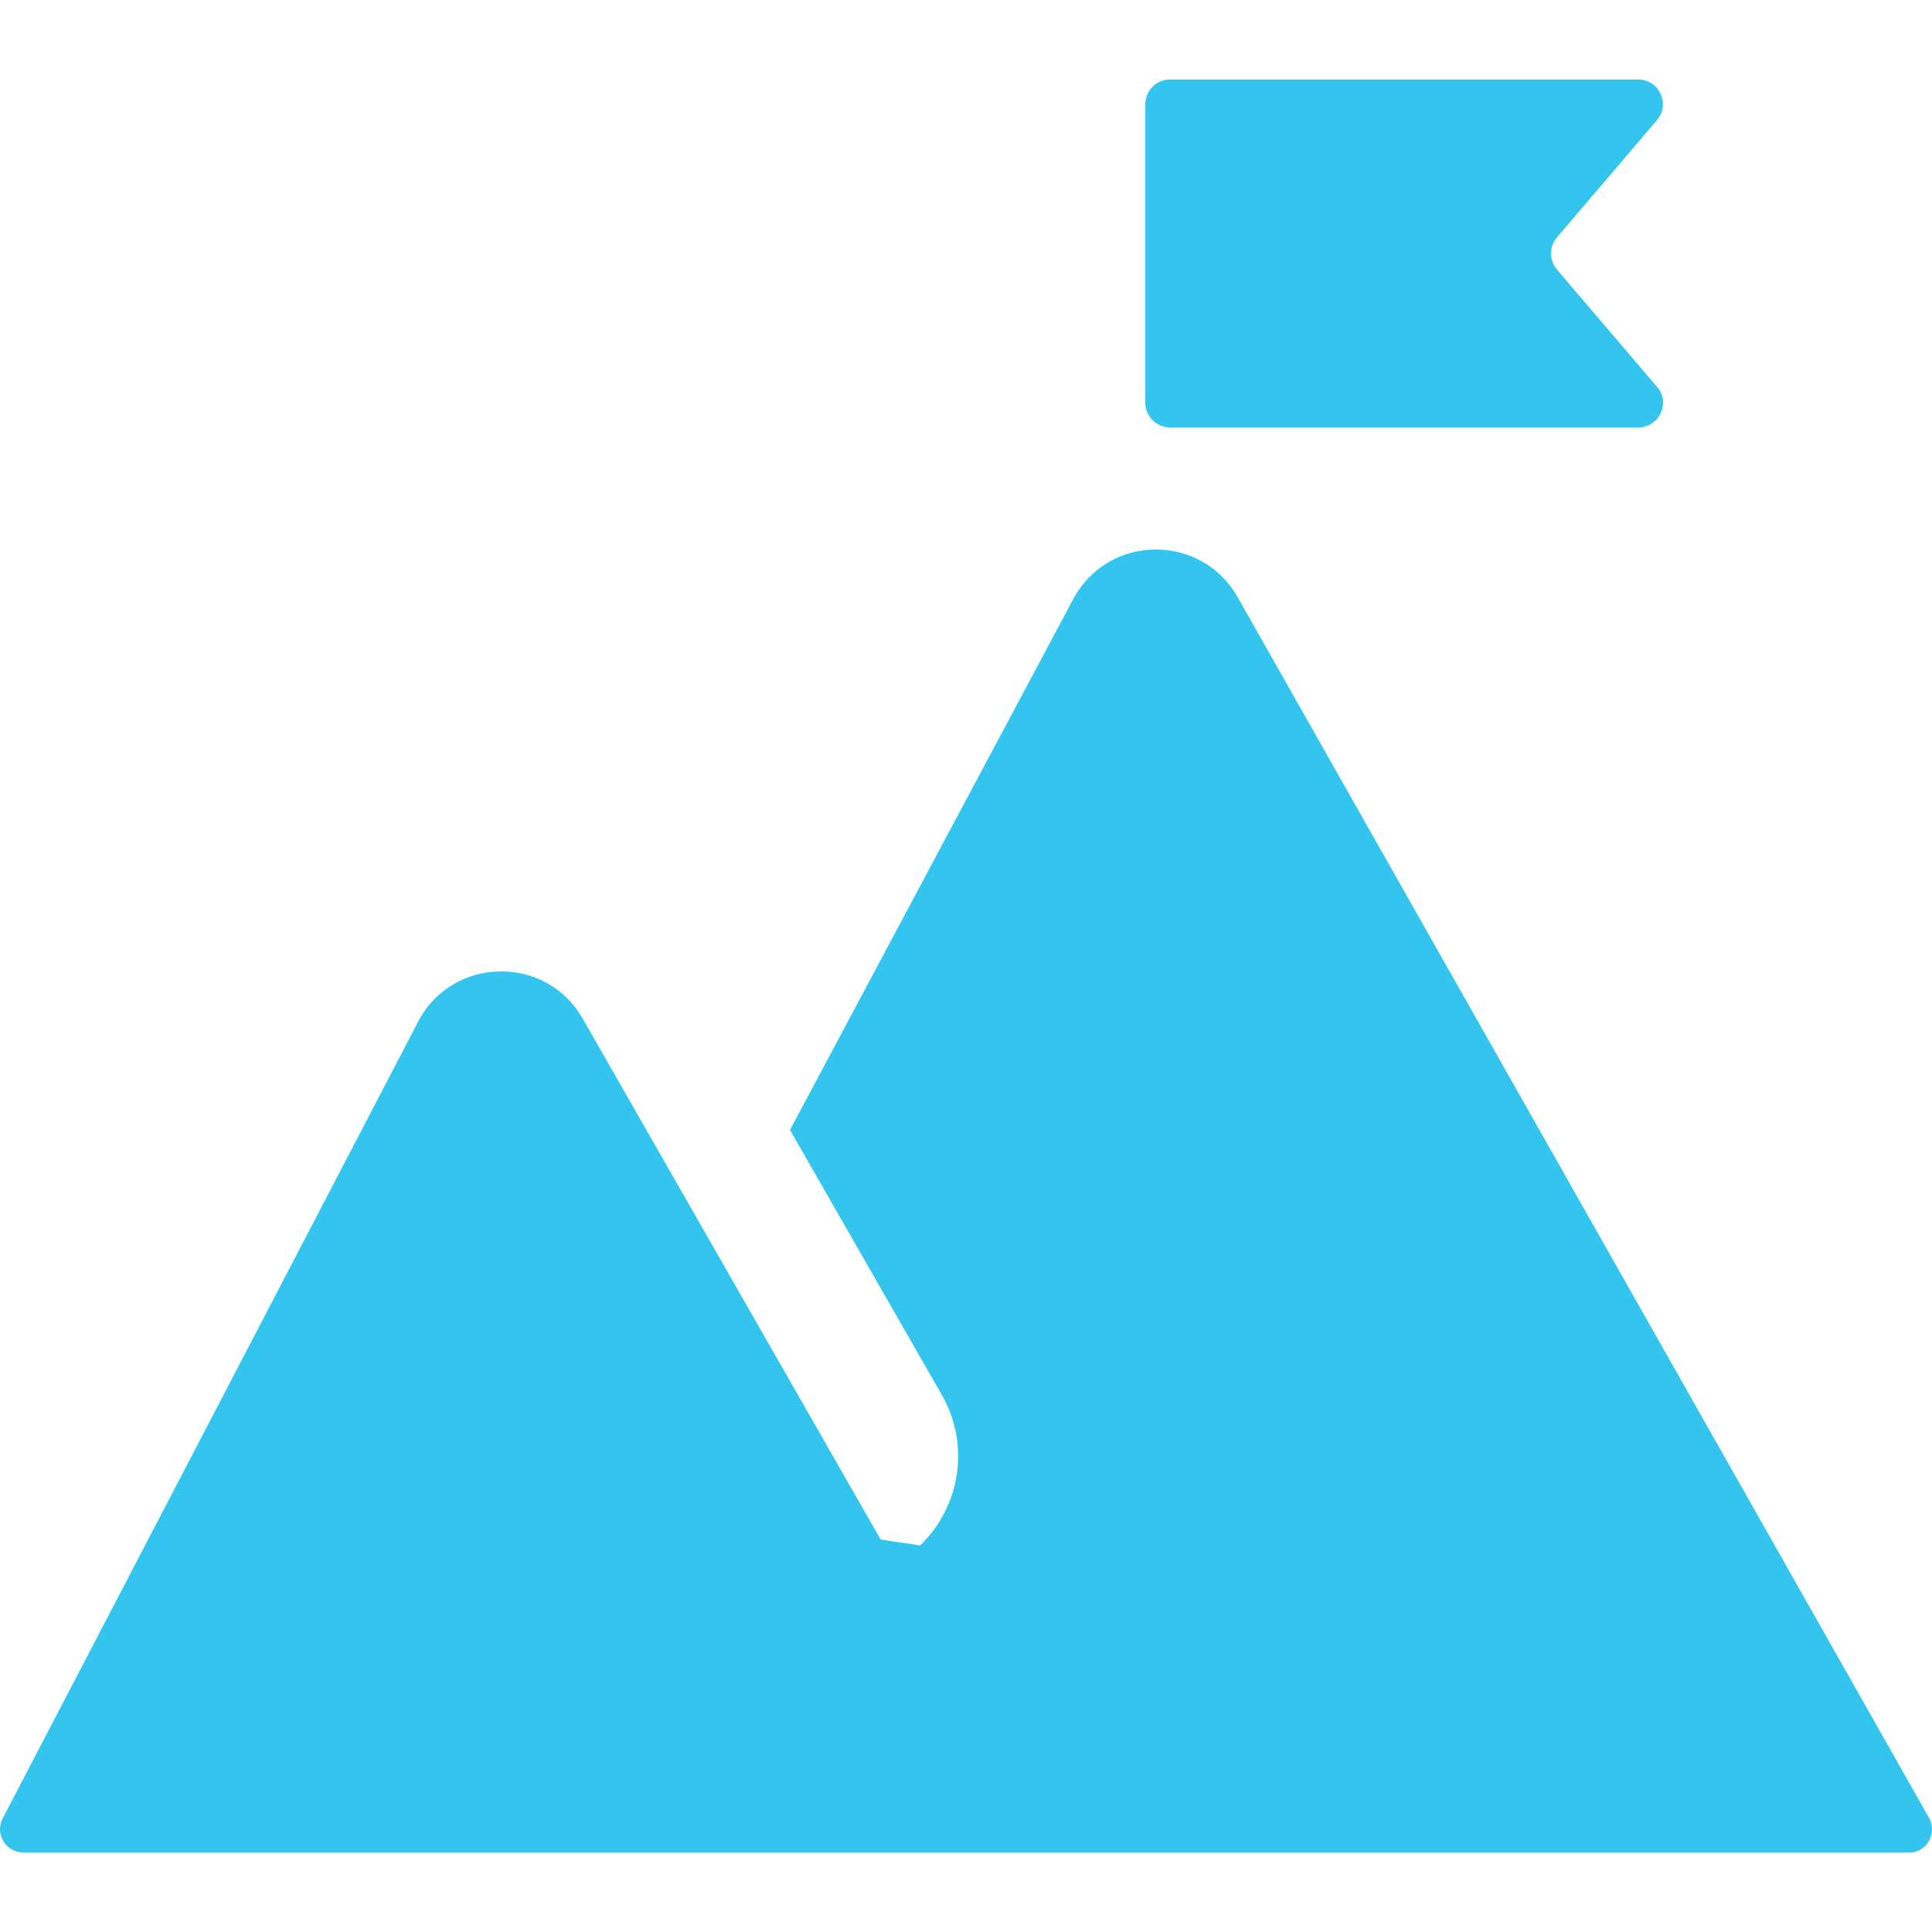
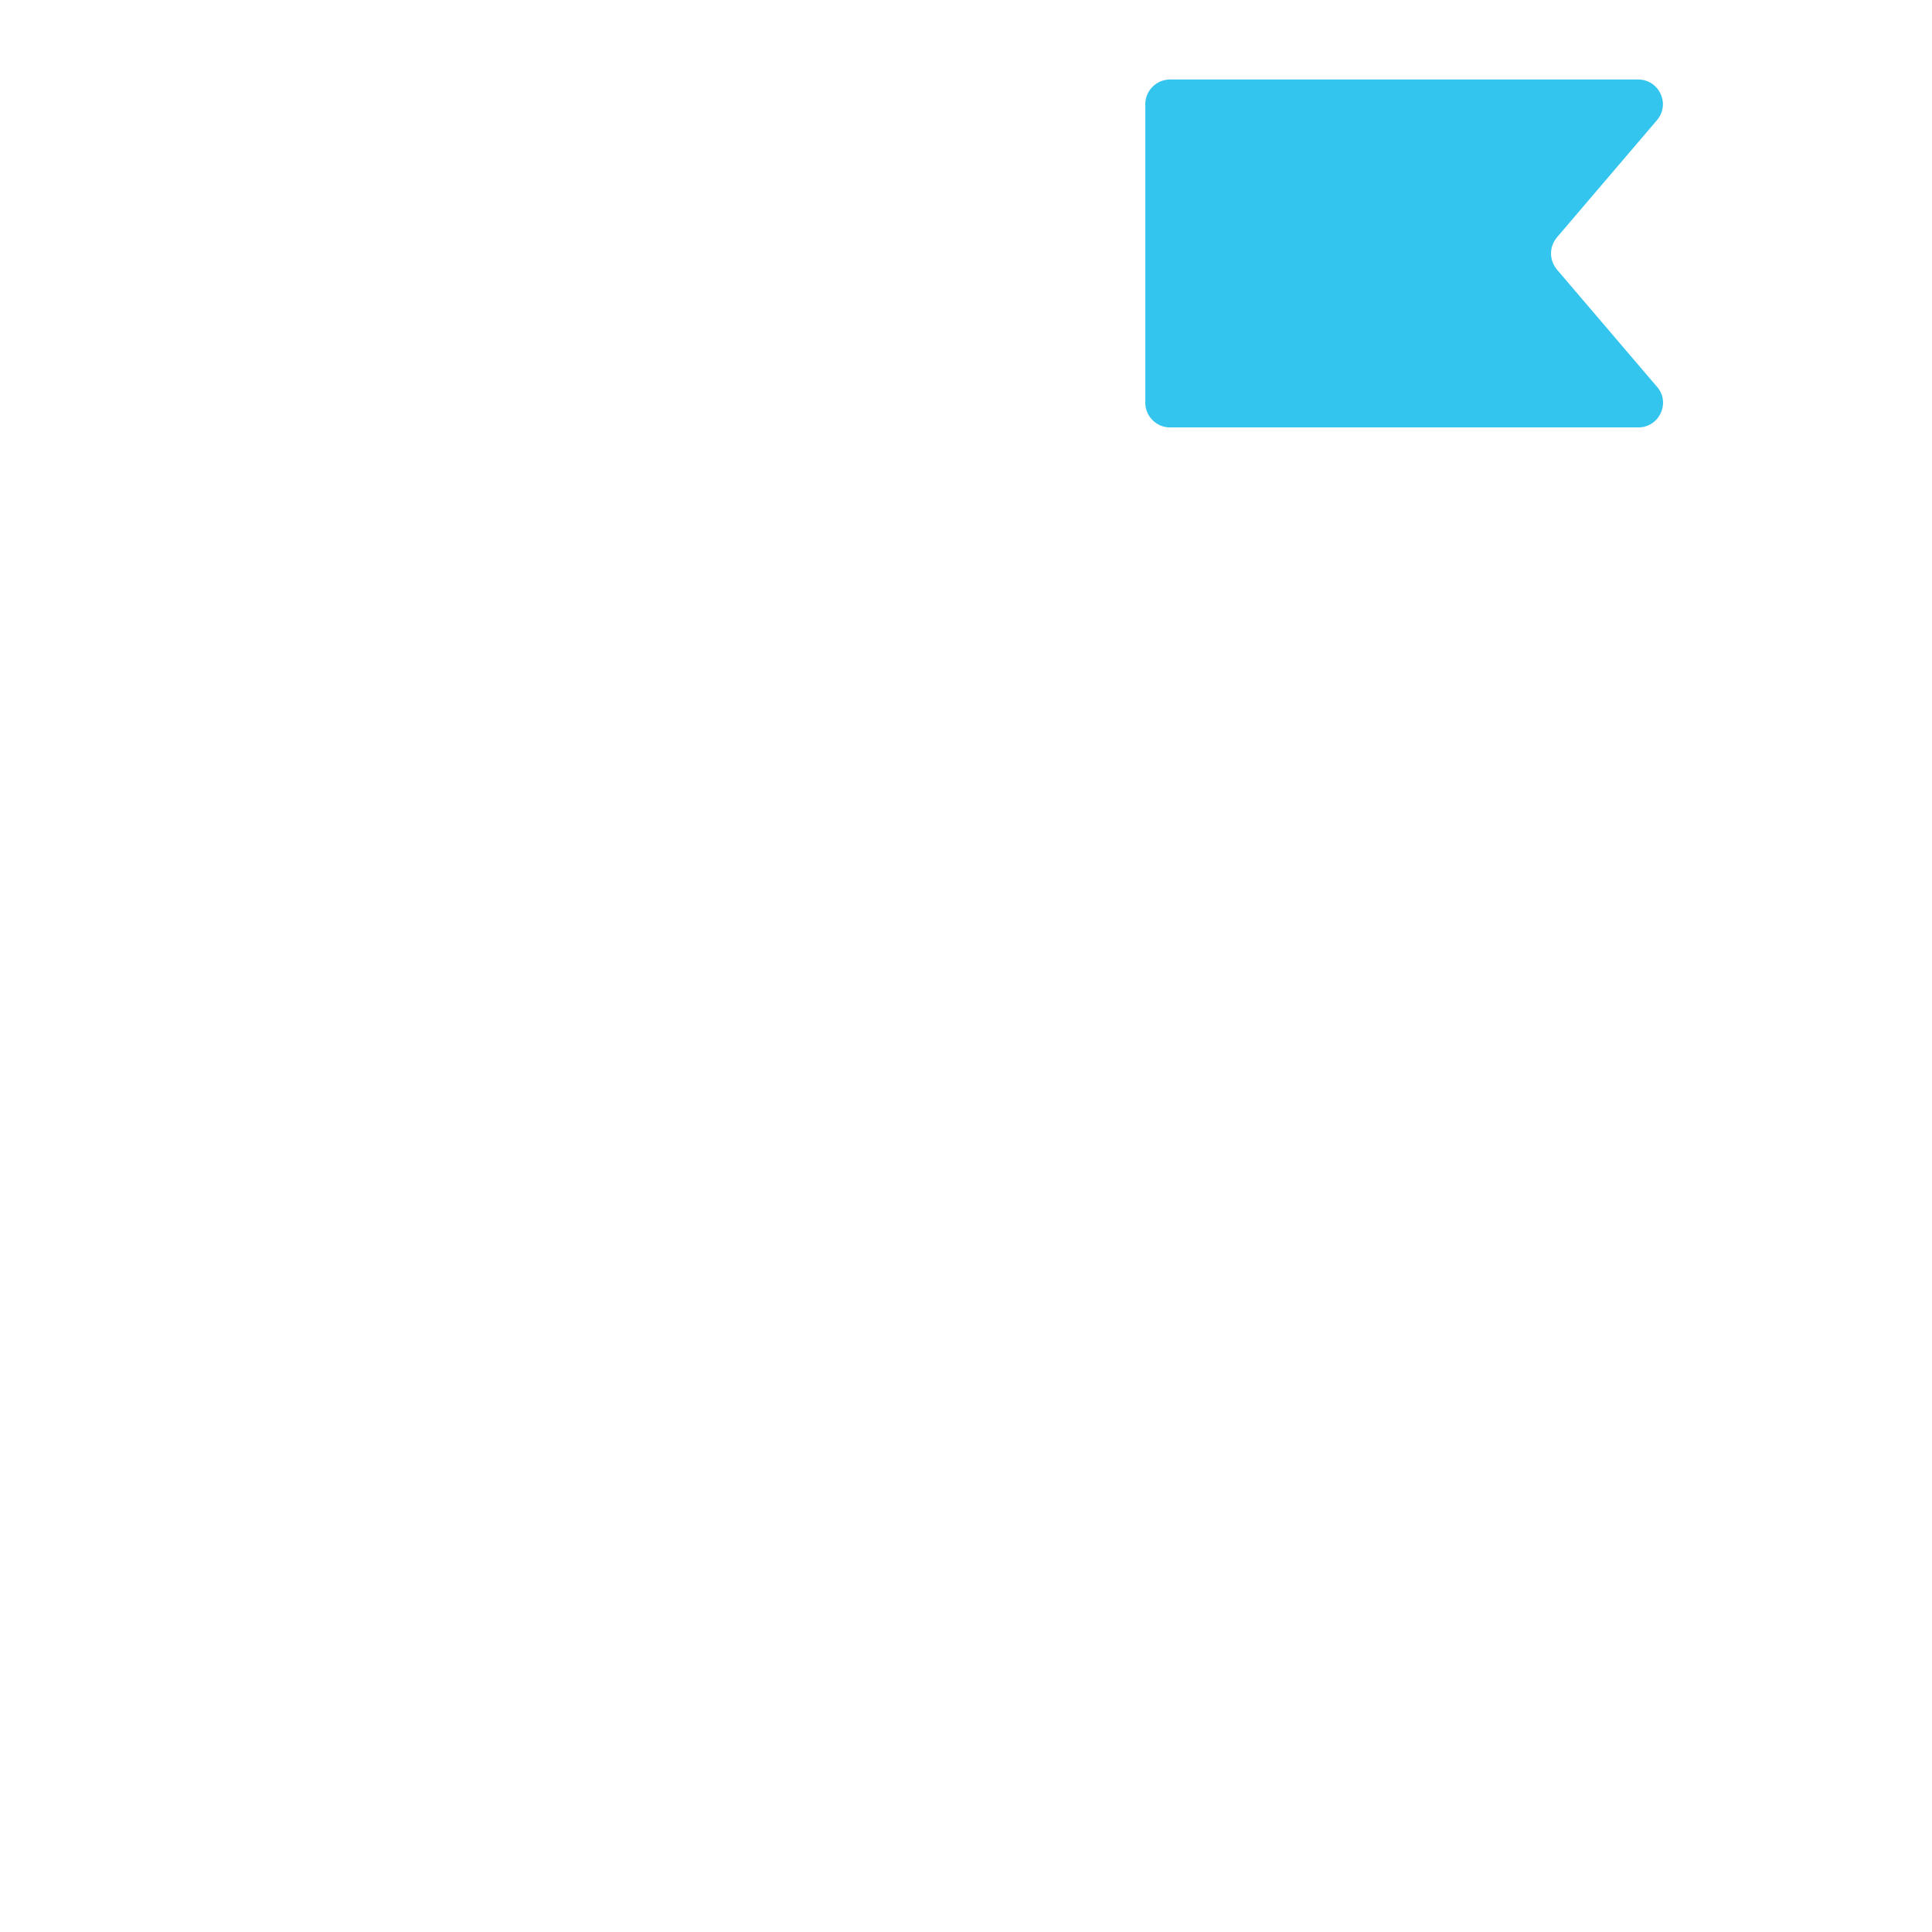
<svg xmlns="http://www.w3.org/2000/svg" xmlns:ns1="http://sodipodi.sourceforge.net/DTD/sodipodi-0.dtd" xmlns:ns2="http://www.inkscape.org/namespaces/inkscape" version="1.1" id="Layer_1" x="0px" y="0px" viewBox="0 0 259.891 238.5" xml:space="preserve" ns1:docname="set-objectives-for-managers.svg" width="45" height="45" ns2:version="1.2.2 (732a01da63, 2022-12-09)">
  <defs id="defs19" />
  <ns1:namedview id="namedview17" pagecolor="#ffffff" bordercolor="#000000" borderopacity="0.25" ns2:showpageshadow="2" ns2:pageopacity="0.0" ns2:pagecheckerboard="0" ns2:deskcolor="#d1d1d1" showgrid="false" ns2:zoom="1.5441176" ns2:cx="114.95238" ns2:cy="123.04762" ns2:window-width="1366" ns2:window-height="705" ns2:window-x="-8" ns2:window-y="-8" ns2:window-maximized="1" ns2:current-layer="Layer_1" />
  <style type="text/css" id="style2">
	.st0{fill:#33C5EE;}
</style>
  <g id="g14" transform="translate(-53.133,-46.9)">
    <g id="g12">
      <g id="g10">
        <g id="g8">
-           <path class="st0" d="m 312.6,280.7 -93,-164.2 c -4.9,-8.6 -17.4,-8.5 -22.1,0.3 l -38.1,71.4 20.4,35.6 c 3.9,6.8 2.5,15.1 -2.9,20.3 -2.3,-0.4 -2.9,-0.4 -5.3,-0.8 l -40.1,-70.1 c -4.9,-8.6 -17.5,-8.4 -22.1,0.4 L 53.5,280.8 c -1.1,2.1 0.4,4.6 2.8,4.6 H 310 c 2.3,0 3.8,-2.6 2.6,-4.7 z" id="path4" />
          <path class="st0" d="m 262.6,72.5 c -1.1,-1.3 -1.1,-3.1 0,-4.4 L 276,52.4 c 1.9,-2.2 0.3,-5.5 -2.5,-5.5 h -63 c -1.8,0 -3.3,1.5 -3.3,3.3 v 40.2 c 0,1.8 1.5,3.3 3.3,3.3 h 63 c 2.9,0 4.4,-3.4 2.5,-5.5 z" id="path6" />
        </g>
      </g>
    </g>
  </g>
</svg>